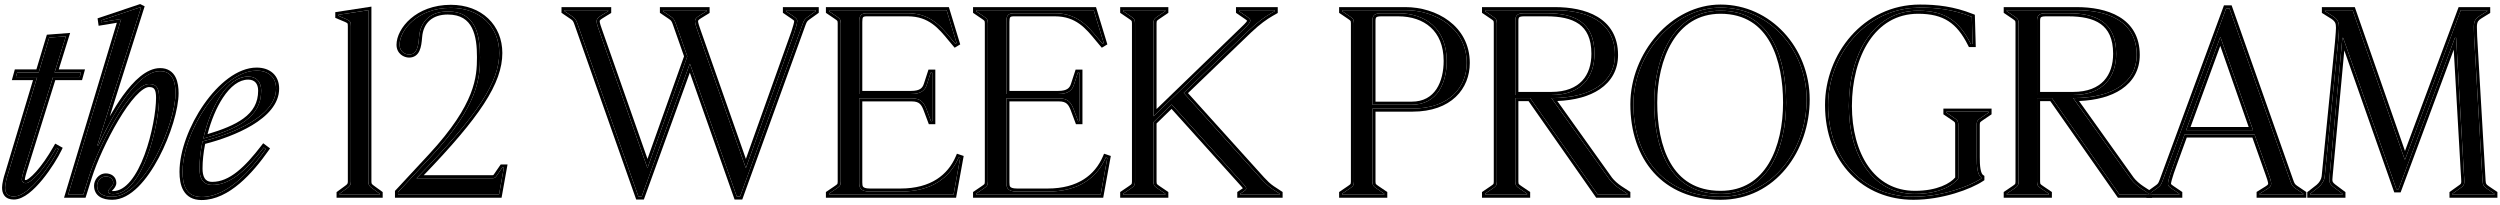
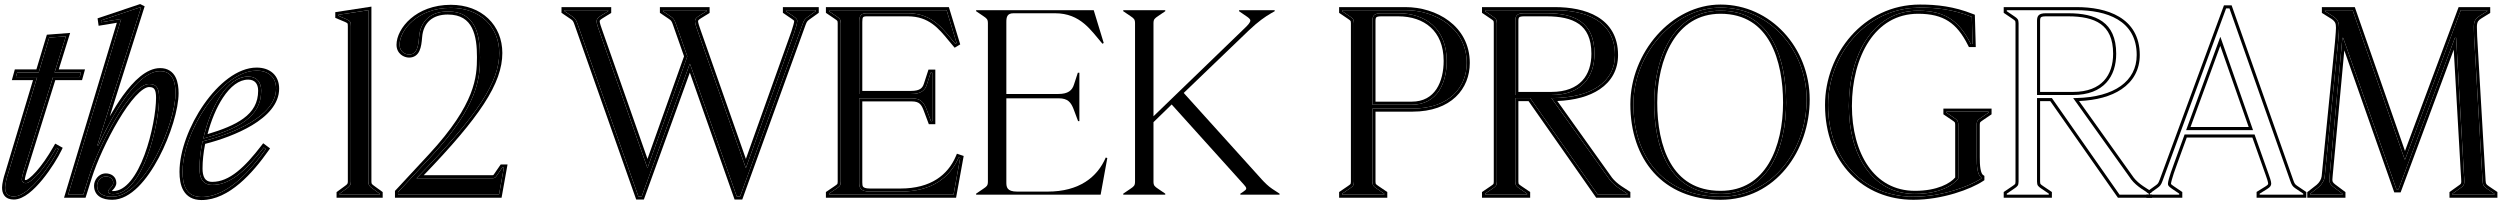
<svg xmlns="http://www.w3.org/2000/svg" width="244" height="20" viewBox="0 0 244 20" fill="none">
  <path d="M225.49 19V18.9L226.29 18.275C226.591 18.025 226.841 17.649 226.891 17.249L228.191 4.145C228.216 3.795 228.291 3.045 228.291 2.72C228.291 2.22 228.191 1.919 227.716 1.594L226.916 1.094V0.994H229.617L234.693 15.549H234.743L240.17 0.994H242.746V1.094L242.021 1.544C241.72 1.744 241.445 1.944 241.445 2.62C241.445 2.695 241.47 3.47 241.47 3.545L242.296 17.649C242.321 18.075 242.421 18.2 242.746 18.425L243.446 18.9V19H239.37V18.9L240.07 18.4C240.37 18.2 240.52 18.075 240.52 17.724C240.52 17.7 240.495 17.049 240.47 16.824L239.72 3.695H239.595L234.093 18.475H233.893L228.691 3.695H228.616L227.416 16.649C227.391 16.849 227.341 17.474 227.341 17.549C227.341 17.849 227.466 18.025 227.716 18.225L228.616 18.9V19H225.49Z" fill="black" />
-   <path d="M213.367 12.698H219.894L216.718 3.62H216.693L213.367 12.698ZM209.791 19V18.9L210.591 18.325C210.791 18.175 210.916 18.075 211.066 17.65L217.268 0.819H217.594L223.52 17.625C223.67 18.075 223.77 18.2 224.021 18.375L224.796 18.9V19H220.544V18.9L221.27 18.45C221.595 18.25 221.67 18.1 221.67 17.9C221.67 17.7 221.495 17.2 221.42 17L220.044 13.123H213.217L212.217 15.874C212.142 16.074 211.592 17.55 211.592 17.925C211.592 18.075 211.617 18.175 211.992 18.425L212.692 18.9V19H209.791Z" fill="black" />
-   <path d="M198.813 9.272H202.314C205.34 9.272 206.541 7.446 206.541 5.245C206.541 2.119 204.515 1.294 201.864 1.294H199.664C199.013 1.294 198.813 1.519 198.813 2.019V9.272ZM195.862 19V18.9L196.563 18.425C196.888 18.2 197.013 18.125 197.013 17.724V2.27C197.013 1.869 196.888 1.794 196.563 1.569L195.862 1.094V0.994H202.664C205.54 0.994 208.541 1.944 208.541 5.371C208.541 8.021 206.191 9.572 202.339 9.572L208.016 17.524C208.266 17.849 208.641 18.175 209.017 18.425L209.742 18.9V19H206.866L200.264 9.572H198.813V17.724C198.813 18.125 198.938 18.2 199.263 18.425L199.964 18.9V19H195.862Z" fill="black" />
  <path d="M186.75 19.2C182.073 19.2 178.422 15.749 178.422 10.247C178.422 5.446 182.023 0.744 187.4 0.744C189 0.744 190.626 0.919 192.451 1.644L192.526 4.295H192.351C191.201 1.995 189.801 1.044 187.2 1.044C182.773 1.044 180.448 5.421 180.448 10.347C180.448 14.999 182.648 18.925 186.9 18.925C189.25 18.925 190.626 18.1 191.126 17.424V12.173C191.126 11.773 191.001 11.698 190.676 11.473L189.976 10.997V10.897H194.077V10.997L193.377 11.473C193.052 11.698 192.927 11.773 192.927 12.173V15.349C192.927 16.174 192.977 17.049 193.377 17.324V17.424C192.251 18.175 189.525 19.2 186.75 19.2Z" fill="black" />
  <path d="M167.924 19.2C162.447 19.2 159.421 15.374 159.421 10.172C159.421 5.296 163.323 0.744 167.924 0.744C172.626 0.744 176.327 4.795 176.327 9.722C176.327 14.549 173.101 19.2 167.924 19.2ZM167.924 18.925C172.626 18.925 174.326 14.373 174.326 10.022C174.326 5.946 173.001 1.044 167.924 1.044C163.273 1.044 161.447 5.771 161.447 10.022C161.447 14.274 162.847 18.925 167.924 18.925Z" fill="black" />
  <path d="M147.894 9.272H151.395C154.421 9.272 155.621 7.446 155.621 5.245C155.621 2.119 153.596 1.294 150.945 1.294H148.744C148.094 1.294 147.894 1.519 147.894 2.019V9.272ZM144.943 19V18.9L145.643 18.425C145.968 18.2 146.093 18.125 146.093 17.724V2.27C146.093 1.869 145.968 1.794 145.643 1.569L144.943 1.094V0.994H151.745C154.621 0.994 157.622 1.944 157.622 5.371C157.622 8.021 155.271 9.572 151.42 9.572L157.097 17.524C157.347 17.849 157.722 18.175 158.097 18.425L158.822 18.9V19H155.946L149.344 9.572H147.894V17.724C147.894 18.125 148.019 18.2 148.344 18.425L149.044 18.9V19H144.943Z" fill="black" />
  <path d="M130.998 19V18.9L131.698 18.425C132.023 18.2 132.148 18.125 132.148 17.724V2.27C132.148 1.869 132.023 1.794 131.698 1.569L130.998 1.094V0.994H137.175C140.051 0.994 143.152 2.72 143.152 6.146C143.152 8.472 141.501 10.597 137.85 10.597H133.949V17.724C133.949 18.125 134.074 18.2 134.399 18.425L135.099 18.9V19H130.998ZM133.949 10.222H137.775C140.326 10.222 141.201 8.021 141.201 5.946C141.201 2.82 139.126 1.294 136.475 1.294H134.799C134.149 1.294 133.949 1.519 133.949 2.019V10.222Z" fill="black" />
  <path d="M109.629 19V18.9L110.329 18.425C110.654 18.2 110.779 18.125 110.779 17.724V2.27C110.779 1.869 110.654 1.794 110.329 1.569L109.629 1.094V0.994H113.73V1.094L113.03 1.569C112.705 1.794 112.58 1.869 112.58 2.27V11.348L121.383 2.845C121.808 2.445 122.033 2.195 122.033 1.994C122.033 1.894 121.908 1.769 121.733 1.644L120.933 1.094V0.994H124.409V1.094L124.059 1.294C123.458 1.644 122.808 2.094 121.883 2.97L115.531 9.072L123.158 17.524C123.433 17.825 123.783 18.175 124.159 18.425L124.884 18.9V19H121.058V18.9L121.358 18.7C121.508 18.6 121.633 18.5 121.633 18.4C121.633 18.275 121.533 18.175 121.408 18.025L114.355 10.197L112.58 11.923V17.724C112.58 18.125 112.705 18.2 113.03 18.425L113.73 18.9V19H109.629Z" fill="black" />
  <path d="M95.269 19V18.9L95.969 18.425C96.294 18.2 96.419 18.125 96.419 17.724V2.27C96.419 1.869 96.294 1.794 95.969 1.569L95.269 1.094V0.994H106.747L107.723 4.195L107.597 4.27C106.497 2.995 105.472 1.294 102.971 1.294H98.92C98.294 1.294 98.219 1.669 98.219 2.145V9.172H103.296C104.246 9.172 104.647 8.822 104.822 8.246L105.197 7.096H105.347V11.823H105.222L104.772 10.622C104.522 9.997 104.221 9.597 103.346 9.597H98.219V17.799C98.219 18.25 98.269 18.7 99.27 18.7H102.246C105.322 18.7 107.097 17.299 107.923 15.374L108.073 15.424L107.422 19H95.269Z" fill="black" />
  <path d="M80.909 19V18.9L81.609 18.425C81.934 18.2 82.059 18.125 82.059 17.724V2.27C82.059 1.869 81.934 1.794 81.609 1.569L80.909 1.094V0.994H92.387L93.363 4.195L93.238 4.27C92.137 2.995 91.112 1.294 88.611 1.294H84.56C83.935 1.294 83.86 1.669 83.86 2.145V9.172H88.936C89.887 9.172 90.287 8.822 90.462 8.246L90.837 7.096H90.987V11.823H90.862L90.412 10.622C90.162 9.997 89.862 9.597 88.986 9.597H83.86V17.799C83.86 18.25 83.91 18.7 84.91 18.7H87.886C90.962 18.7 92.737 17.299 93.563 15.374L93.713 15.424L93.063 19H80.909Z" fill="black" />
  <path d="M71.908 19.175L67.356 6.271H67.306L62.63 19.175H62.305L56.378 2.37C56.228 1.919 56.128 1.794 55.878 1.619L55.102 1.094V0.994H59.354V1.094L58.629 1.544C58.304 1.744 58.228 1.894 58.228 2.094C58.228 2.295 58.404 2.795 58.479 2.995L63.18 16.374H63.205L67.081 5.496L65.981 2.37C65.831 1.919 65.731 1.794 65.481 1.619L64.706 1.094V0.994H68.957V1.094L68.232 1.544C67.907 1.744 67.832 1.894 67.832 2.094C67.832 2.295 68.007 2.795 68.082 2.995L72.783 16.374H72.808L77.185 4.12C77.26 3.92 77.81 2.445 77.81 2.069C77.81 1.919 77.785 1.819 77.41 1.569L76.71 1.094V0.994H79.61V1.094L78.81 1.669C78.61 1.819 78.485 1.919 78.335 2.345L72.233 19.175H71.908Z" fill="black" />
  <path d="M38.85 19V18.75L42.101 15.249C46.702 10.272 46.852 7.546 46.852 5.571C46.852 3.545 46.502 1.119 43.701 1.119C42.076 1.119 41.025 2.019 40.9 3.62C40.825 4.595 40.675 5.321 39.925 5.321C39.55 5.321 39 5.045 39 4.37C39 2.97 40.725 0.769 44.001 0.769C46.877 0.769 48.728 2.645 48.728 5.17C48.728 7.946 46.727 11.172 40.65 17.399H48.053C48.328 17.399 48.403 17.249 48.478 17.149L49.028 16.349H49.178L48.703 19H38.85Z" fill="black" />
  <path d="M35.95 0.994V17.724C35.95 18.075 36.075 18.2 36.4 18.425L37.05 18.9V19H33.149V18.9L33.799 18.425C34.124 18.2 34.249 18.05 34.249 17.724V2.57C34.249 2.17 34.199 2.044 33.799 1.869L33.024 1.544V1.444L35.95 0.994Z" fill="black" />
  <path d="M19.668 19.225C18.142 19.225 17.817 18 17.817 16.774C17.817 12.823 21.619 6.896 25.045 6.896C26.22 6.896 26.945 7.546 26.945 8.647C26.945 11.347 22.694 13.073 19.768 13.798C19.568 14.723 19.468 15.649 19.468 16.449C19.468 17.224 19.693 18.05 20.718 18.05C22.569 18.05 24.144 16.474 25.745 14.398L25.945 14.548C24.445 16.674 22.194 19.225 19.668 19.225ZM24.219 7.471C22.144 7.471 20.518 10.522 19.843 13.523C23.219 12.573 25.495 11.447 25.495 8.847C25.495 8.021 25.045 7.471 24.219 7.471Z" fill="black" />
  <path d="M13.655 0.719L13.755 0.769L9.504 14.174L9.604 14.198C10.879 11.423 13.305 6.946 15.631 6.946C16.906 6.946 17.131 8.122 17.131 9.097C17.131 11.998 14.155 19.2 10.954 19.2C10.054 19.2 9.479 18.875 9.479 18.125C9.479 17.725 9.804 17.224 10.329 17.224C10.704 17.224 11.054 17.425 11.054 17.85C11.054 18.2 10.554 18.475 10.554 18.675C10.554 18.85 10.679 18.95 11.029 18.95C13.98 18.95 15.531 12.123 15.531 9.547C15.531 8.747 15.356 8.197 14.555 8.197C12.755 8.197 9.629 14.224 8.678 17.25L8.128 19H6.653L11.829 1.845L9.879 2.17L9.854 1.995L13.655 0.719Z" fill="black" />
  <path d="M5.727 14.548C5.126 15.799 2.951 19.175 1.35 19.175C0.675 19.175 0.5 18.775 0.5 18.3C0.5 18 0.65 17.349 0.775 16.999L3.626 7.521H1.55L1.675 7.071H3.776L4.801 3.67L6.427 3.545L5.327 7.071H7.902L7.777 7.521H5.176L2.326 16.649C2.276 16.799 2.126 17.324 2.126 17.499C2.126 17.574 2.151 17.875 2.526 17.875C3.026 17.875 4.301 16.549 5.502 14.423L5.727 14.548Z" fill="black" />
  <path fill-rule="evenodd" clip-rule="evenodd" d="M225.19 19.3V18.754L226.098 18.044C226.099 18.043 226.101 18.042 226.102 18.041C226.357 17.828 226.553 17.519 226.592 17.215C226.592 17.214 226.593 17.213 226.593 17.212L227.892 4.124C227.892 4.123 227.892 4.121 227.892 4.12C227.9 4.008 227.912 3.864 227.925 3.71C227.956 3.352 227.991 2.937 227.991 2.72C227.991 2.486 227.967 2.339 227.91 2.22C227.856 2.106 227.758 1.988 227.551 1.846L226.615 1.261V0.694H229.829L234.726 14.734L239.961 0.694H243.045V1.261L242.187 1.794C242.185 1.795 242.184 1.796 242.183 1.797C242.033 1.896 241.938 1.967 241.87 2.07C241.805 2.168 241.745 2.324 241.745 2.62C241.745 2.652 241.751 2.857 241.757 3.074L241.758 3.091C241.764 3.281 241.769 3.476 241.77 3.535L242.595 17.632C242.606 17.828 242.633 17.906 242.664 17.956C242.697 18.01 242.756 18.067 242.915 18.178C242.916 18.178 242.915 18.177 242.915 18.178L243.746 18.741V19.3H239.069V18.746L239.903 18.15C240.058 18.047 240.127 17.992 240.167 17.939C240.194 17.902 240.22 17.851 240.22 17.725L240.219 17.718C240.219 17.704 240.218 17.67 240.216 17.617C240.213 17.55 240.209 17.46 240.204 17.364C240.195 17.168 240.183 16.959 240.172 16.858L240.171 16.849L239.485 4.849L234.301 18.775H233.68L228.804 4.919L227.713 16.687C227.702 16.779 227.683 16.98 227.668 17.171C227.664 17.209 227.661 17.247 227.659 17.284C227.655 17.336 227.651 17.385 227.648 17.427C227.646 17.462 227.644 17.492 227.642 17.515C227.641 17.541 227.641 17.55 227.641 17.55C227.641 17.654 227.661 17.719 227.693 17.773C227.728 17.832 227.788 17.898 227.9 17.988C227.901 17.989 227.902 17.99 227.903 17.991L228.916 18.75V19.3H225.19ZM227.716 18.225C227.466 18.025 227.341 17.85 227.341 17.55C227.341 17.475 227.391 16.849 227.416 16.649L228.616 3.695H228.691L233.893 18.475H234.093L239.594 3.695H239.719L240.47 16.824C240.495 17.049 240.52 17.7 240.52 17.725C240.52 18.075 240.37 18.2 240.07 18.4L239.369 18.9V19H243.446V18.9L242.745 18.425C242.42 18.2 242.32 18.075 242.295 17.65L241.47 3.545C241.47 3.508 241.464 3.295 241.458 3.083C241.451 2.87 241.445 2.657 241.445 2.62C241.445 1.945 241.72 1.745 242.02 1.545L242.745 1.094V0.994H240.17L234.743 15.549H234.693L229.616 0.994H226.915V1.094L227.716 1.595C228.191 1.92 228.291 2.22 228.291 2.72C228.291 2.95 228.253 3.393 228.222 3.757C228.21 3.907 228.198 4.043 228.191 4.145L226.89 17.25C226.84 17.65 226.59 18.025 226.29 18.275L225.49 18.9V19H228.616V18.9L227.716 18.225Z" fill="black" />
  <path fill-rule="evenodd" clip-rule="evenodd" d="M211.066 17.649L217.268 0.819H217.593L223.52 17.624C223.67 18.075 223.77 18.2 224.02 18.375L224.796 18.9V19H220.544V18.9L221.269 18.45C221.594 18.25 221.67 18.1 221.67 17.899C221.67 17.699 221.494 17.199 221.419 16.999L220.044 13.123H213.217L212.217 15.874C212.141 16.074 211.591 17.549 211.591 17.924C211.591 18.075 211.616 18.175 211.991 18.425L212.692 18.9V19H209.791V18.9L210.591 18.325C210.791 18.175 210.916 18.075 211.066 17.649ZM210.411 18.085C210.412 18.084 210.413 18.084 210.413 18.083C210.512 18.009 210.563 17.968 210.61 17.907C210.658 17.845 210.714 17.746 210.783 17.55L210.785 17.546L217.059 0.519H217.806L223.805 17.529C223.878 17.748 223.93 17.859 223.98 17.933C224.026 18 224.08 18.05 224.191 18.128C224.191 18.128 224.192 18.128 224.192 18.129L225.096 18.741V19.3H220.244V18.733L221.112 18.194C221.259 18.104 221.318 18.043 221.343 18.006C221.361 17.98 221.37 17.956 221.37 17.899C221.37 17.851 221.341 17.719 221.286 17.537C221.235 17.369 221.175 17.201 221.139 17.105L221.137 17.1L219.832 13.423H213.427L212.497 15.979C212.46 16.078 212.306 16.493 212.16 16.928C212.088 17.146 212.019 17.366 211.968 17.553C211.914 17.752 211.891 17.877 211.891 17.924C211.891 17.946 211.892 17.956 211.893 17.959C211.893 17.96 211.894 17.962 211.896 17.964C211.915 17.991 211.975 18.053 212.158 18.175L212.16 18.176L212.992 18.741V19.3H209.491V19H209.742V18.9L209.498 18.741L210.411 18.085ZM213.367 12.698H219.894L216.718 3.62H216.693L213.367 12.698ZM216.699 4.475L213.796 12.398H219.471L216.699 4.475Z" fill="black" />
  <path fill-rule="evenodd" clip-rule="evenodd" d="M195.562 19.3V18.741L196.392 18.178C196.392 18.178 196.393 18.177 196.394 18.177C196.574 18.052 196.634 18.009 196.669 17.962C196.686 17.938 196.713 17.894 196.713 17.725V2.27C196.713 2.1 196.686 2.056 196.669 2.033C196.634 1.986 196.574 1.942 196.394 1.817C196.393 1.817 196.392 1.817 196.392 1.816L195.562 1.253V0.694H202.665C204.127 0.694 205.659 0.934 206.836 1.641C208.034 2.36 208.842 3.55 208.842 5.371C208.842 6.799 208.202 7.941 207.052 8.714C206.029 9.402 204.616 9.79 202.914 9.86L208.254 17.342C208.255 17.343 208.256 17.344 208.257 17.346C208.482 17.636 208.828 17.938 209.182 18.174C209.182 18.175 209.183 18.175 209.183 18.175L210.029 18.729L209.791 18.9V19H210.042V19.3H206.71L200.108 9.872H199.113V17.725C199.113 17.894 199.14 17.938 199.158 17.962C199.193 18.009 199.252 18.052 199.434 18.178C199.434 18.178 199.433 18.177 199.434 18.178L200.264 18.741V19.3H195.562ZM199.264 18.425L199.237 18.407C198.932 18.195 198.813 18.114 198.813 17.725V9.572L200.264 9.572L206.866 19H209.742V18.9L209.017 18.425C208.642 18.175 208.266 17.85 208.016 17.525L202.34 9.572C202.463 9.572 202.585 9.57 202.705 9.567C206.339 9.472 208.542 7.937 208.542 5.371C208.542 1.945 205.541 0.994 202.665 0.994H195.863V1.094L196.563 1.57L196.589 1.588C196.895 1.799 197.013 1.881 197.013 2.27V17.725C197.013 18.114 196.895 18.195 196.589 18.407L196.563 18.425L195.863 18.9V19H199.964V18.9L199.264 18.425ZM202.315 9.272C205.341 9.272 206.541 7.446 206.541 5.246C206.541 2.12 204.515 1.294 201.864 1.294H199.664C199.014 1.294 198.813 1.52 198.813 2.02V9.272H202.315ZM199.113 8.972H202.315C203.766 8.972 204.734 8.536 205.343 7.88C205.955 7.22 206.241 6.295 206.241 5.246C206.241 3.754 205.762 2.869 205.023 2.342C204.262 1.8 203.17 1.594 201.864 1.594H199.664C199.359 1.594 199.242 1.65 199.196 1.692C199.159 1.725 199.113 1.8 199.113 2.02V8.972Z" fill="black" />
  <path fill-rule="evenodd" clip-rule="evenodd" d="M192.745 1.439L192.835 4.595H192.166L192.083 4.43C191.521 3.306 190.914 2.545 190.157 2.06C189.402 1.575 188.464 1.344 187.199 1.344C185.101 1.344 183.501 2.375 182.413 4.014C181.32 5.663 180.747 7.926 180.747 10.347C180.747 12.631 181.288 14.71 182.326 16.21C183.356 17.699 184.88 18.625 186.899 18.625C189.093 18.625 190.349 17.888 190.826 17.321V12.173C190.826 12.003 190.799 11.959 190.782 11.936C190.747 11.889 190.687 11.845 190.506 11.72C190.505 11.72 190.505 11.72 190.505 11.719L189.675 11.157V10.598H194.377V11.157L193.547 11.719C193.547 11.72 193.546 11.72 193.546 11.72C193.365 11.845 193.305 11.889 193.27 11.936C193.253 11.959 193.226 12.003 193.226 12.173V15.349C193.226 15.76 193.239 16.163 193.297 16.491C193.358 16.84 193.455 17.015 193.546 17.077L193.676 17.167V17.585L193.543 17.674C192.367 18.458 189.583 19.5 186.749 19.5C184.335 19.5 182.174 18.608 180.616 16.995C179.058 15.382 178.122 13.066 178.122 10.247C178.122 5.315 181.824 0.444 187.399 0.444C189.025 0.444 190.691 0.623 192.562 1.366L192.745 1.439ZM190.675 11.473L190.702 11.491C191.007 11.702 191.126 11.784 191.126 12.173V17.425C190.772 17.903 189.979 18.456 188.712 18.738C188.189 18.855 187.586 18.925 186.899 18.925C186.849 18.925 186.799 18.925 186.749 18.924C186.529 18.919 186.314 18.903 186.105 18.877C182.374 18.417 180.447 14.7 180.447 10.347C180.447 5.883 182.357 1.871 186.009 1.157C186.387 1.083 186.784 1.044 187.199 1.044C187.233 1.044 187.266 1.045 187.299 1.045C189.738 1.068 191.108 1.952 192.219 4.039C192.263 4.123 192.307 4.208 192.351 4.295H192.526L192.451 1.645C190.625 0.919 189 0.744 187.399 0.744C187.366 0.744 187.332 0.745 187.299 0.745C187.266 0.745 187.232 0.746 187.199 0.747C186.777 0.756 186.366 0.794 185.968 0.859C181.393 1.607 178.422 5.886 178.422 10.247C178.422 15.482 181.727 18.86 186.075 19.176C186.297 19.192 186.522 19.2 186.749 19.2C186.799 19.2 186.849 19.2 186.899 19.199C187.531 19.191 188.16 19.131 188.765 19.034C190.623 18.736 192.27 18.093 193.177 17.55C193.203 17.535 193.228 17.519 193.253 17.504C193.296 17.477 193.337 17.451 193.376 17.425V17.325C192.976 17.05 192.926 16.174 192.926 15.349V12.173C192.926 11.784 193.044 11.702 193.35 11.491L193.376 11.473L194.077 10.998V10.898H189.975V10.998L190.675 11.473Z" fill="black" />
  <path fill-rule="evenodd" clip-rule="evenodd" d="M166.798 18.842C162.637 18.199 161.447 13.941 161.447 10.022C161.447 5.943 163.128 1.427 167.373 1.067C167.521 1.055 167.671 1.047 167.821 1.045C167.856 1.045 167.89 1.044 167.924 1.044C173.001 1.044 174.326 5.946 174.326 10.022C174.326 13.912 172.968 17.961 169.322 18.777C168.889 18.874 168.423 18.925 167.924 18.925C167.527 18.925 167.151 18.897 166.798 18.842ZM169.365 19.075C168.904 19.157 168.423 19.2 167.924 19.2C167.522 19.2 167.133 19.18 166.758 19.139C162.02 18.631 159.422 14.992 159.422 10.172C159.422 5.296 163.323 0.744 167.924 0.744C172.626 0.744 176.327 4.796 176.327 9.722C176.327 14.084 173.693 18.302 169.365 19.075ZM161.396 16.837C159.895 15.164 159.122 12.83 159.122 10.172C159.122 5.165 163.124 0.444 167.924 0.444C172.812 0.444 176.627 4.651 176.627 9.722C176.627 14.657 173.319 19.5 167.924 19.5C165.112 19.5 162.901 18.515 161.396 16.837ZM172.631 15.951C173.606 14.332 174.026 12.166 174.026 10.022C174.026 8.008 173.697 5.822 172.767 4.151C171.848 2.5 170.342 1.344 167.924 1.344C165.721 1.344 164.191 2.455 163.198 4.095C162.197 5.747 161.747 7.933 161.747 10.022C161.747 12.124 162.095 14.288 163.041 15.917C163.976 17.525 165.499 18.625 167.924 18.625C170.157 18.625 171.666 17.554 172.631 15.951Z" fill="black" />
  <path fill-rule="evenodd" clip-rule="evenodd" d="M144.643 19.3V18.741L145.473 18.178C145.473 18.178 145.474 18.177 145.474 18.177C145.655 18.052 145.714 18.009 145.749 17.962C145.767 17.938 145.793 17.894 145.793 17.725V2.27C145.793 2.1 145.767 2.056 145.749 2.033C145.714 1.986 145.655 1.942 145.474 1.817C145.474 1.817 145.473 1.817 145.473 1.816L144.643 1.253V0.694H151.745C153.207 0.694 154.74 0.934 155.917 1.641C157.115 2.36 157.922 3.55 157.922 5.371C157.922 6.799 157.282 7.941 156.133 8.714C155.11 9.402 153.697 9.79 151.995 9.86L157.335 17.342C157.336 17.343 157.337 17.344 157.338 17.346C157.562 17.636 157.908 17.938 158.262 18.174C158.263 18.175 158.263 18.175 158.264 18.175L159.123 18.738V19.3H155.79L149.188 9.872H148.194V17.725C148.194 17.894 148.221 17.938 148.238 17.962C148.273 18.009 148.333 18.052 148.514 18.178C148.514 18.178 148.514 18.177 148.514 18.178L149.344 18.741V19.3H144.643ZM148.344 18.425L148.318 18.407C148.012 18.195 147.894 18.114 147.894 17.725V9.572L149.344 9.572L155.947 19H158.823V18.9L158.097 18.425C157.722 18.175 157.347 17.85 157.097 17.525L151.42 9.572C151.543 9.572 151.665 9.57 151.785 9.567C155.419 9.472 157.622 7.937 157.622 5.371C157.622 1.945 154.621 0.994 151.745 0.994H144.943V1.094L145.643 1.57L145.67 1.588C145.975 1.799 146.093 1.881 146.093 2.27V17.725C146.093 18.114 145.975 18.195 145.67 18.407L145.643 18.425L144.943 18.9V19H149.044V18.9L148.344 18.425ZM151.395 9.272C154.421 9.272 155.621 7.446 155.621 5.246C155.621 2.12 153.596 1.294 150.945 1.294H148.744C148.094 1.294 147.894 1.52 147.894 2.02V9.272H151.395ZM148.194 8.972H151.395C152.846 8.972 153.815 8.536 154.423 7.88C155.036 7.22 155.321 6.295 155.321 5.246C155.321 3.754 154.843 2.869 154.103 2.342C153.342 1.8 152.25 1.594 150.945 1.594H148.744C148.439 1.594 148.323 1.65 148.277 1.692C148.24 1.725 148.194 1.8 148.194 2.02V8.972Z" fill="black" />
  <path fill-rule="evenodd" clip-rule="evenodd" d="M130.698 19.3V18.741L131.527 18.178C131.528 18.178 131.528 18.177 131.529 18.177C131.709 18.052 131.769 18.009 131.804 17.962C131.821 17.938 131.848 17.894 131.848 17.725V2.27C131.848 2.1 131.821 2.056 131.804 2.033C131.769 1.986 131.709 1.942 131.529 1.817C131.528 1.817 131.528 1.817 131.527 1.816L130.698 1.253V0.694H137.175C138.668 0.694 140.228 1.141 141.423 2.046C142.625 2.957 143.452 4.33 143.452 6.146C143.452 7.381 143.012 8.576 142.076 9.462C141.14 10.348 139.734 10.897 137.85 10.897H134.249V17.725C134.249 17.894 134.275 17.938 134.293 17.962C134.328 18.009 134.388 18.052 134.569 18.178C134.569 18.178 134.569 18.177 134.569 18.178L135.399 18.741V19.3H130.698ZM134.399 18.425L134.372 18.407C134.067 18.195 133.949 18.114 133.949 17.725V10.597H137.85C141.501 10.597 143.152 8.472 143.152 6.146C143.152 2.72 140.051 0.994 137.175 0.994H130.998V1.094L131.698 1.57L131.725 1.588C132.03 1.799 132.148 1.881 132.148 2.27V17.725C132.148 18.114 132.03 18.195 131.725 18.407L131.698 18.425L130.998 18.9V19H135.099V18.9L134.399 18.425ZM134.799 1.294C134.149 1.294 133.949 1.52 133.949 2.02V10.222H137.775C140.326 10.222 141.201 8.022 141.201 5.946C141.201 2.82 139.125 1.294 136.475 1.294H134.799ZM134.249 9.922H137.775C138.948 9.922 139.712 9.424 140.195 8.697C140.688 7.953 140.901 6.949 140.901 5.946C140.901 4.453 140.408 3.376 139.63 2.67C138.848 1.96 137.745 1.594 136.475 1.594H134.799C134.494 1.594 134.377 1.65 134.331 1.692C134.294 1.725 134.249 1.8 134.249 2.02V9.922Z" fill="black" />
-   <path fill-rule="evenodd" clip-rule="evenodd" d="M109.329 19.3V18.741L110.158 18.178C110.158 18.178 110.158 18.178 110.158 18.178C110.339 18.053 110.4 18.009 110.435 17.962C110.452 17.938 110.479 17.894 110.479 17.725V2.27C110.479 2.1 110.452 2.056 110.435 2.033C110.4 1.985 110.34 1.942 110.159 1.817C110.159 1.817 110.159 1.817 110.159 1.817L109.329 1.253V0.694H114.03V1.253L113.2 1.816C113.2 1.816 113.2 1.817 113.199 1.817C113.018 1.942 112.959 1.986 112.924 2.033C112.906 2.056 112.88 2.1 112.88 2.27V10.641L121.177 2.626C121.389 2.426 121.538 2.277 121.632 2.158C121.683 2.094 121.709 2.051 121.721 2.025C121.688 1.99 121.635 1.944 121.56 1.89C121.56 1.89 121.559 1.889 121.558 1.889L120.632 1.252V0.694H124.708V1.268L124.209 1.554C124.209 1.554 124.209 1.554 124.208 1.554C123.629 1.892 122.998 2.328 122.09 3.187C122.089 3.187 122.089 3.188 122.089 3.188L115.948 9.087L123.379 17.322C123.379 17.322 123.38 17.323 123.38 17.323C123.651 17.618 123.98 17.946 124.324 18.175C124.324 18.175 124.324 18.175 124.324 18.175L125.183 18.738V19.3H120.757V18.739L121.191 18.45C121.239 18.419 121.276 18.392 121.303 18.369C121.293 18.356 121.281 18.34 121.265 18.321C121.257 18.311 121.248 18.301 121.239 18.291L121.224 18.273C121.216 18.263 121.206 18.252 121.197 18.241C121.192 18.235 121.186 18.228 121.181 18.221L114.341 10.63L112.88 12.05V17.725C112.88 17.894 112.906 17.938 112.924 17.962C112.959 18.009 113.018 18.052 113.199 18.177C113.2 18.178 113.2 18.178 113.2 18.178L114.03 18.741V19.3H109.329ZM113.03 18.425L113.003 18.407C112.698 18.195 112.58 18.114 112.58 17.725V11.923L114.355 10.197L121.407 18.025C121.423 18.044 121.438 18.062 121.453 18.079C121.556 18.2 121.632 18.291 121.632 18.4C121.632 18.5 121.507 18.6 121.357 18.7L121.057 18.9V19H124.883V18.9L124.158 18.425C123.783 18.175 123.433 17.825 123.158 17.525L115.531 9.072L121.883 2.97C122.808 2.095 123.458 1.645 124.058 1.294L124.408 1.094V0.994H120.932V1.094L121.732 1.645C121.908 1.77 122.033 1.895 122.033 1.995C122.033 2.195 121.808 2.445 121.382 2.845L112.58 11.348V2.27C112.58 1.881 112.698 1.799 113.003 1.588L113.03 1.57L113.73 1.094V0.994H109.629V1.094L110.329 1.57L110.355 1.588C110.661 1.799 110.779 1.881 110.779 2.27V17.725C110.779 18.114 110.661 18.195 110.355 18.407L110.329 18.425L109.629 18.9V19H113.73V18.9L113.03 18.425ZM121.335 18.418C121.335 18.418 121.335 18.418 121.335 18.418Z" fill="black" />
-   <path fill-rule="evenodd" clip-rule="evenodd" d="M94.969 19.3V18.741L95.798 18.178C95.799 18.178 95.798 18.178 95.798 18.178C95.979 18.053 96.04 18.009 96.075 17.962C96.092 17.938 96.119 17.894 96.119 17.725V2.27C96.119 2.1 96.092 2.056 96.075 2.033C96.04 1.985 95.98 1.942 95.799 1.817C95.799 1.817 95.799 1.817 95.799 1.817L94.969 1.253V0.694H106.97L108.078 4.332L107.536 4.658L107.371 4.466C107.222 4.294 107.077 4.118 106.933 3.943C105.966 2.768 105 1.594 102.971 1.594H98.92C98.67 1.594 98.612 1.665 98.589 1.702C98.543 1.774 98.52 1.904 98.52 2.145V8.872H103.296C103.738 8.872 104.01 8.79 104.184 8.675C104.352 8.564 104.462 8.4 104.535 8.159L104.537 8.154L104.979 6.796H105.647V12.123H105.014L104.493 10.734C104.493 10.733 104.492 10.732 104.492 10.731C104.372 10.431 104.257 10.235 104.102 10.107C103.956 9.985 103.737 9.897 103.346 9.897H98.52V17.8C98.52 18.034 98.54 18.153 98.602 18.229C98.654 18.293 98.802 18.4 99.27 18.4H102.246C103.738 18.4 104.893 18.061 105.768 17.506C106.642 16.951 107.255 16.17 107.647 15.256L107.756 15.002L108.415 15.222L107.673 19.3H94.969ZM98.22 9.597H103.346C104.222 9.597 104.522 9.997 104.772 10.622L105.222 11.823H105.347V7.096H105.197L104.822 8.247C104.647 8.822 104.247 9.172 103.296 9.172H98.22V2.145C98.22 1.67 98.295 1.294 98.92 1.294H102.971C105.15 1.294 106.209 2.586 107.174 3.762C107.229 3.829 107.283 3.896 107.338 3.962C107.416 4.056 107.494 4.15 107.573 4.241C107.581 4.251 107.589 4.261 107.598 4.27L107.723 4.195L106.747 0.994H95.269V1.094L95.969 1.57L95.996 1.588C96.301 1.799 96.419 1.881 96.419 2.27V17.725C96.419 18.114 96.301 18.195 95.996 18.407L95.969 18.425L95.269 18.9V19H107.423L108.073 15.424L107.923 15.374C107.92 15.381 107.917 15.388 107.914 15.395C107.845 15.553 107.771 15.707 107.689 15.858C106.783 17.53 105.058 18.7 102.246 18.7H99.27C98.27 18.7 98.22 18.25 98.22 17.8V9.597Z" fill="black" />
  <path fill-rule="evenodd" clip-rule="evenodd" d="M80.609 19.3V18.741L81.438 18.178C81.439 18.178 81.438 18.178 81.438 18.178C81.62 18.053 81.68 18.009 81.715 17.962C81.733 17.938 81.759 17.894 81.759 17.725V2.27C81.759 2.1 81.733 2.056 81.715 2.033C81.68 1.985 81.62 1.942 81.439 1.817C81.439 1.817 81.439 1.817 81.439 1.817L80.609 1.253V0.694H92.61L93.718 4.332L93.176 4.658L93.011 4.466C92.862 4.294 92.718 4.118 92.573 3.943C91.606 2.768 90.64 1.594 88.611 1.594H84.56C84.31 1.594 84.252 1.665 84.229 1.702C84.183 1.774 84.16 1.904 84.16 2.145V8.872H88.936C89.379 8.872 89.65 8.79 89.824 8.675C89.992 8.564 90.102 8.4 90.175 8.159L90.177 8.154L90.619 6.796H91.287V12.123H90.654L90.133 10.734C90.133 10.733 90.133 10.732 90.132 10.731C90.012 10.431 89.898 10.235 89.743 10.107C89.596 9.985 89.377 9.897 88.987 9.897H84.16V17.8C84.16 18.034 84.18 18.153 84.243 18.229C84.294 18.293 84.442 18.4 84.91 18.4H87.886C89.378 18.4 90.533 18.061 91.408 17.506C92.282 16.951 92.895 16.17 93.287 15.256L93.396 15.002L94.055 15.222L93.313 19.3H80.609ZM83.86 9.597H88.987C89.862 9.597 90.162 9.997 90.412 10.622L90.862 11.823H90.987V7.096H90.837L90.462 8.247C90.287 8.822 89.887 9.172 88.936 9.172H83.86V2.145C83.86 1.67 83.935 1.294 84.56 1.294H88.611C90.79 1.294 91.849 2.586 92.814 3.762C92.869 3.829 92.923 3.896 92.978 3.962C93.056 4.056 93.134 4.15 93.213 4.241C93.221 4.251 93.229 4.261 93.238 4.27L93.363 4.195L92.388 0.994H80.909V1.094L81.609 1.57L81.636 1.588C81.941 1.799 82.059 1.881 82.059 2.27V17.725C82.059 18.114 81.941 18.195 81.636 18.407L81.609 18.425L80.909 18.9V19H93.063L93.713 15.424L93.563 15.374C93.56 15.381 93.557 15.388 93.554 15.395C93.486 15.553 93.411 15.707 93.329 15.858C92.423 17.53 90.698 18.7 87.886 18.7H84.91C83.91 18.7 83.86 18.25 83.86 17.8V9.597Z" fill="black" />
  <path fill-rule="evenodd" clip-rule="evenodd" d="M71.696 19.475L67.328 7.092L62.84 19.475H62.093L56.093 2.465C56.021 2.246 55.969 2.135 55.918 2.061C55.873 1.995 55.818 1.944 55.708 1.867C55.707 1.866 55.707 1.866 55.706 1.865L54.803 1.254V0.694H59.654V1.261L58.786 1.8C58.639 1.891 58.58 1.951 58.555 1.988C58.538 2.014 58.529 2.038 58.529 2.095C58.529 2.143 58.557 2.275 58.613 2.458C58.663 2.625 58.724 2.793 58.76 2.89L58.762 2.896L63.195 15.51L66.763 5.495L65.697 2.465C65.624 2.246 65.572 2.135 65.521 2.061C65.476 1.995 65.421 1.944 65.311 1.867C65.31 1.866 65.31 1.866 65.309 1.865L64.406 1.254V0.694H69.257V1.261L68.389 1.8C68.242 1.891 68.183 1.951 68.158 1.988C68.141 2.014 68.132 2.038 68.132 2.095C68.132 2.143 68.16 2.275 68.216 2.458C68.266 2.625 68.327 2.793 68.363 2.89L68.365 2.896L72.798 15.511L76.902 4.019L76.904 4.015C76.941 3.916 77.096 3.501 77.241 3.066C77.314 2.848 77.383 2.628 77.433 2.442C77.487 2.243 77.51 2.117 77.51 2.07C77.51 2.048 77.509 2.039 77.509 2.035C77.508 2.034 77.507 2.033 77.506 2.031C77.487 2.004 77.427 1.941 77.243 1.819L77.241 1.818L76.41 1.253V0.694H79.911V1.248L78.99 1.91C78.99 1.91 78.989 1.911 78.988 1.911C78.889 1.986 78.838 2.027 78.791 2.088C78.743 2.15 78.687 2.248 78.618 2.445L78.617 2.447L72.444 19.475H71.696ZM72.808 16.374H72.783L68.082 2.995C68.007 2.795 67.832 2.295 67.832 2.095C67.832 1.895 67.907 1.745 68.232 1.545L68.957 1.094V0.994H64.706V1.094L65.481 1.62C65.731 1.795 65.831 1.92 65.981 2.37L67.082 5.496L63.205 16.374H63.18L58.479 2.995C58.404 2.795 58.229 2.295 58.229 2.095C58.229 1.895 58.304 1.745 58.629 1.545L59.354 1.094V0.994H55.103V1.094L55.878 1.62C56.128 1.795 56.228 1.92 56.378 2.37L62.305 19.175H62.63L67.307 6.271H67.357L71.908 19.175H72.233L78.335 2.345C78.485 1.92 78.61 1.82 78.81 1.67L79.611 1.094V0.994H76.71V1.094L77.41 1.57C77.785 1.82 77.81 1.92 77.81 2.07C77.81 2.445 77.26 3.92 77.185 4.12L72.808 16.374Z" fill="black" />
  <path fill-rule="evenodd" clip-rule="evenodd" d="M38.549 19.3V18.632L41.88 15.045C44.164 12.575 45.328 10.68 45.923 9.174C46.515 7.675 46.552 6.543 46.552 5.571C46.552 4.563 46.462 3.513 46.059 2.722C45.861 2.332 45.59 2.012 45.219 1.786C44.848 1.561 44.357 1.419 43.701 1.419C42.943 1.419 42.351 1.629 41.936 1.994C41.524 2.359 41.257 2.906 41.199 3.644C41.162 4.127 41.104 4.604 40.938 4.962C40.852 5.148 40.73 5.318 40.553 5.439C40.375 5.562 40.163 5.621 39.925 5.621C39.672 5.621 39.372 5.53 39.13 5.33C38.878 5.121 38.699 4.799 38.699 4.37C38.699 3.56 39.189 2.583 40.076 1.817C40.972 1.044 42.293 0.469 44.001 0.469C45.505 0.469 46.764 0.961 47.65 1.806C48.536 2.651 49.028 3.832 49.028 5.171C49.028 6.637 48.497 8.195 47.219 10.155C46.013 12.004 44.129 14.23 41.359 17.1H48.052C48.093 17.1 48.117 17.094 48.129 17.09C48.141 17.086 48.147 17.082 48.152 17.078C48.159 17.073 48.168 17.064 48.181 17.047C48.188 17.038 48.195 17.028 48.205 17.015L48.209 17.009C48.216 16.999 48.224 16.987 48.233 16.975L48.87 16.049H49.536L48.953 19.3H38.549ZM48.477 17.149C48.47 17.16 48.462 17.171 48.454 17.182C48.385 17.279 48.299 17.4 48.052 17.4H40.65C40.748 17.299 40.846 17.199 40.942 17.1C46.791 11.068 48.727 7.902 48.727 5.171C48.727 2.645 46.877 0.769 44.001 0.769C40.725 0.769 38.999 2.97 38.999 4.37C38.999 5.046 39.55 5.321 39.925 5.321C40.675 5.321 40.825 4.595 40.9 3.62C41.025 2.02 42.075 1.119 43.701 1.119C46.502 1.119 46.852 3.545 46.852 5.571C46.852 7.546 46.702 10.272 42.1 15.249L38.849 18.75V19H48.703L49.178 16.349H49.028L48.477 17.149Z" fill="black" />
  <path fill-rule="evenodd" clip-rule="evenodd" d="M36.25 0.645V17.725C36.25 17.861 36.273 17.913 36.299 17.95C36.336 18.003 36.405 18.064 36.571 18.178L36.577 18.183L37.35 18.748V19.3H32.849V18.748L33.628 18.178C33.786 18.069 33.859 18.001 33.897 17.944C33.927 17.9 33.949 17.844 33.949 17.725V2.57C33.949 2.365 33.931 2.314 33.917 2.291C33.907 2.273 33.871 2.229 33.681 2.145C33.68 2.145 33.679 2.145 33.679 2.144L32.724 1.744V1.187L36.25 0.645ZM33.799 1.869C34.199 2.045 34.249 2.17 34.249 2.57V17.725C34.249 18.05 34.124 18.2 33.799 18.425L33.149 18.9V19H37.05V18.9L36.4 18.425C36.075 18.2 35.95 18.075 35.95 17.725V0.994L33.024 1.444V1.544L33.799 1.869Z" fill="black" />
  <path fill-rule="evenodd" clip-rule="evenodd" d="M17.818 16.774C17.818 18 18.143 19.225 19.668 19.225C21.788 19.225 23.714 17.428 25.165 15.594C25.443 15.244 25.703 14.892 25.943 14.551C25.944 14.55 25.945 14.55 25.945 14.549L25.745 14.399C25.744 14.4 25.742 14.402 25.741 14.404C25.471 14.753 25.203 15.088 24.934 15.404C23.604 16.962 22.256 18.05 20.718 18.05C19.693 18.05 19.468 17.224 19.468 16.449C19.468 15.667 19.564 14.765 19.755 13.86C19.759 13.839 19.764 13.819 19.768 13.798C19.815 13.787 19.863 13.775 19.911 13.763C20.857 13.521 21.929 13.178 22.946 12.733C25.066 11.807 26.945 10.443 26.945 8.647C26.945 7.546 26.22 6.896 25.045 6.896C24.504 6.896 23.954 7.044 23.41 7.308C22.938 7.538 22.471 7.856 22.021 8.242C19.706 10.223 17.818 13.989 17.818 16.774ZM22.224 8.462C21.184 9.539 20.379 11.352 19.922 13.189C19.899 13.282 19.877 13.374 19.856 13.467C19.852 13.486 19.848 13.505 19.843 13.523C19.954 13.492 20.064 13.461 20.173 13.429C21.171 13.138 22.064 12.827 22.822 12.46C24.489 11.653 25.495 10.576 25.495 8.847C25.495 8.022 25.045 7.471 24.22 7.471C23.981 7.471 23.748 7.512 23.522 7.588C23.059 7.743 22.624 8.049 22.224 8.462ZM20.257 13.091C21.715 12.657 22.908 12.184 23.758 11.562C24.683 10.885 25.195 10.038 25.195 8.847C25.195 8.486 25.097 8.221 24.943 8.05C24.794 7.883 24.562 7.771 24.22 7.771C23.337 7.771 22.49 8.425 21.757 9.537C21.113 10.513 20.597 11.786 20.257 13.091ZM20.023 14.043C21.468 13.672 23.205 13.065 24.609 12.22C26.055 11.35 27.245 10.166 27.245 8.647C27.245 8.028 27.039 7.504 26.638 7.137C26.241 6.774 25.686 6.596 25.045 6.596C24.102 6.596 23.161 7.003 22.292 7.642C21.422 8.284 20.603 9.174 19.9 10.182C18.499 12.19 17.518 14.719 17.518 16.774C17.518 17.403 17.599 18.082 17.913 18.612C18.243 19.17 18.808 19.525 19.668 19.525C21.033 19.525 22.294 18.837 23.385 17.913C24.479 16.986 25.434 15.793 26.19 14.722L26.358 14.483L25.688 13.981L25.508 14.215C24.711 15.248 23.935 16.137 23.139 16.767C22.346 17.396 21.553 17.75 20.718 17.75C20.303 17.75 20.091 17.592 19.965 17.384C19.823 17.151 19.768 16.818 19.768 16.449C19.768 15.724 19.853 14.888 20.023 14.043Z" fill="black" />
  <path fill-rule="evenodd" clip-rule="evenodd" d="M13.678 0.395L14.119 0.615L10.711 11.359C11.102 10.669 11.529 9.982 11.98 9.356C12.517 8.612 13.096 7.942 13.699 7.455C14.3 6.971 14.953 6.646 15.631 6.646C15.997 6.646 16.307 6.731 16.562 6.891C16.817 7.05 16.998 7.272 17.126 7.518C17.375 7.999 17.431 8.597 17.431 9.097C17.431 10.615 16.664 13.191 15.508 15.377C14.928 16.474 14.239 17.493 13.481 18.243C12.727 18.988 11.869 19.5 10.954 19.5C10.476 19.5 10.037 19.415 9.71 19.191C9.363 18.955 9.179 18.589 9.179 18.125C9.179 17.85 9.288 17.558 9.477 17.332C9.671 17.101 9.963 16.924 10.329 16.924C10.565 16.924 10.816 16.987 11.015 17.14C11.224 17.3 11.354 17.544 11.354 17.85C11.354 18.01 11.297 18.146 11.233 18.252C11.171 18.357 11.091 18.449 11.026 18.52C11.003 18.546 10.982 18.568 10.964 18.588C10.944 18.609 10.928 18.627 10.912 18.644C10.943 18.648 10.982 18.65 11.029 18.65C11.641 18.65 12.214 18.298 12.746 17.652C13.277 17.008 13.733 16.109 14.105 15.11C14.851 13.11 15.231 10.795 15.231 9.547C15.231 9.154 15.185 8.889 15.086 8.727C15.009 8.599 14.876 8.496 14.555 8.496C14.412 8.496 14.224 8.558 13.99 8.712C13.758 8.864 13.503 9.092 13.232 9.388C12.691 9.979 12.113 10.808 11.556 11.742C10.44 13.61 9.432 15.852 8.965 17.339L8.349 19.3H6.249L11.403 2.22L9.625 2.516L9.522 1.79L13.678 0.395ZM11.83 1.844L6.653 19H8.128L8.679 17.249C8.917 16.489 9.293 15.54 9.751 14.544C9.786 14.468 9.821 14.392 9.857 14.315C10.099 13.801 10.36 13.277 10.635 12.764C11.914 10.371 13.474 8.196 14.555 8.196C15.356 8.196 15.531 8.747 15.531 9.547C15.531 11.566 14.578 16.199 12.744 18.106C12.239 18.631 11.667 18.95 11.029 18.95C11.003 18.95 10.978 18.949 10.954 18.948C10.831 18.942 10.74 18.922 10.677 18.887C10.59 18.841 10.554 18.768 10.554 18.675C10.554 18.589 10.647 18.489 10.752 18.375C10.892 18.224 11.054 18.049 11.054 17.85C11.054 17.424 10.704 17.224 10.329 17.224C9.804 17.224 9.479 17.724 9.479 18.125C9.479 18.77 9.904 19.101 10.596 19.181C10.709 19.194 10.828 19.2 10.954 19.2C10.979 19.2 11.004 19.2 11.029 19.199C11.688 19.176 12.336 18.851 12.95 18.325C15.292 16.317 17.131 11.377 17.131 9.097C17.131 8.121 16.906 6.946 15.631 6.946C13.71 6.946 11.721 9.999 10.369 12.625C10.315 12.729 10.263 12.832 10.212 12.933C9.988 13.377 9.785 13.805 9.604 14.198L9.504 14.173L13.755 0.769L13.655 0.719L9.854 1.994L9.879 2.17L11.83 1.844Z" fill="black" />
  <path fill-rule="evenodd" clip-rule="evenodd" d="M5.726 14.55C5.726 14.55 5.727 14.549 5.727 14.549L5.502 14.424C5.499 14.428 5.497 14.432 5.494 14.437C5.3 14.78 5.104 15.102 4.91 15.401C3.905 16.948 2.944 17.875 2.526 17.875C2.151 17.875 2.126 17.575 2.126 17.499C2.126 17.324 2.276 16.799 2.326 16.649L5.177 7.521H7.778L7.903 7.071H5.327L6.427 3.545L4.802 3.67L3.776 7.071H1.676L1.551 7.521H3.626L0.775 16.999C0.65 17.349 0.5 18 0.5 18.3C0.5 18.775 0.675 19.175 1.35 19.175C2.616 19.175 4.242 17.063 5.164 15.561C5.407 15.165 5.601 14.811 5.726 14.55ZM0.49 16.906C0.423 17.096 0.352 17.355 0.298 17.604C0.244 17.851 0.2 18.115 0.2 18.3C0.2 18.565 0.247 18.866 0.438 19.104C0.64 19.354 0.952 19.475 1.35 19.475C1.85 19.475 2.351 19.216 2.808 18.866C3.271 18.511 3.729 18.03 4.146 17.521C4.98 16.502 5.687 15.325 5.997 14.678L6.12 14.424L5.387 14.017L5.241 14.276C4.649 15.324 4.042 16.168 3.527 16.747C3.269 17.036 3.04 17.253 2.852 17.395C2.759 17.466 2.681 17.513 2.619 17.542C2.589 17.557 2.566 17.565 2.549 17.57C2.533 17.574 2.526 17.575 2.526 17.575C2.473 17.575 2.451 17.564 2.446 17.562C2.442 17.559 2.441 17.558 2.439 17.555C2.436 17.55 2.432 17.541 2.429 17.527C2.426 17.514 2.426 17.503 2.426 17.499C2.426 17.487 2.43 17.446 2.444 17.371C2.458 17.303 2.477 17.222 2.498 17.139C2.54 16.972 2.588 16.811 2.61 16.744L5.397 7.821H8.006L8.297 6.771H5.735L6.845 3.212L4.574 3.387L3.553 6.771H1.448L1.156 7.821H3.223L0.49 16.906Z" fill="black" />
</svg>